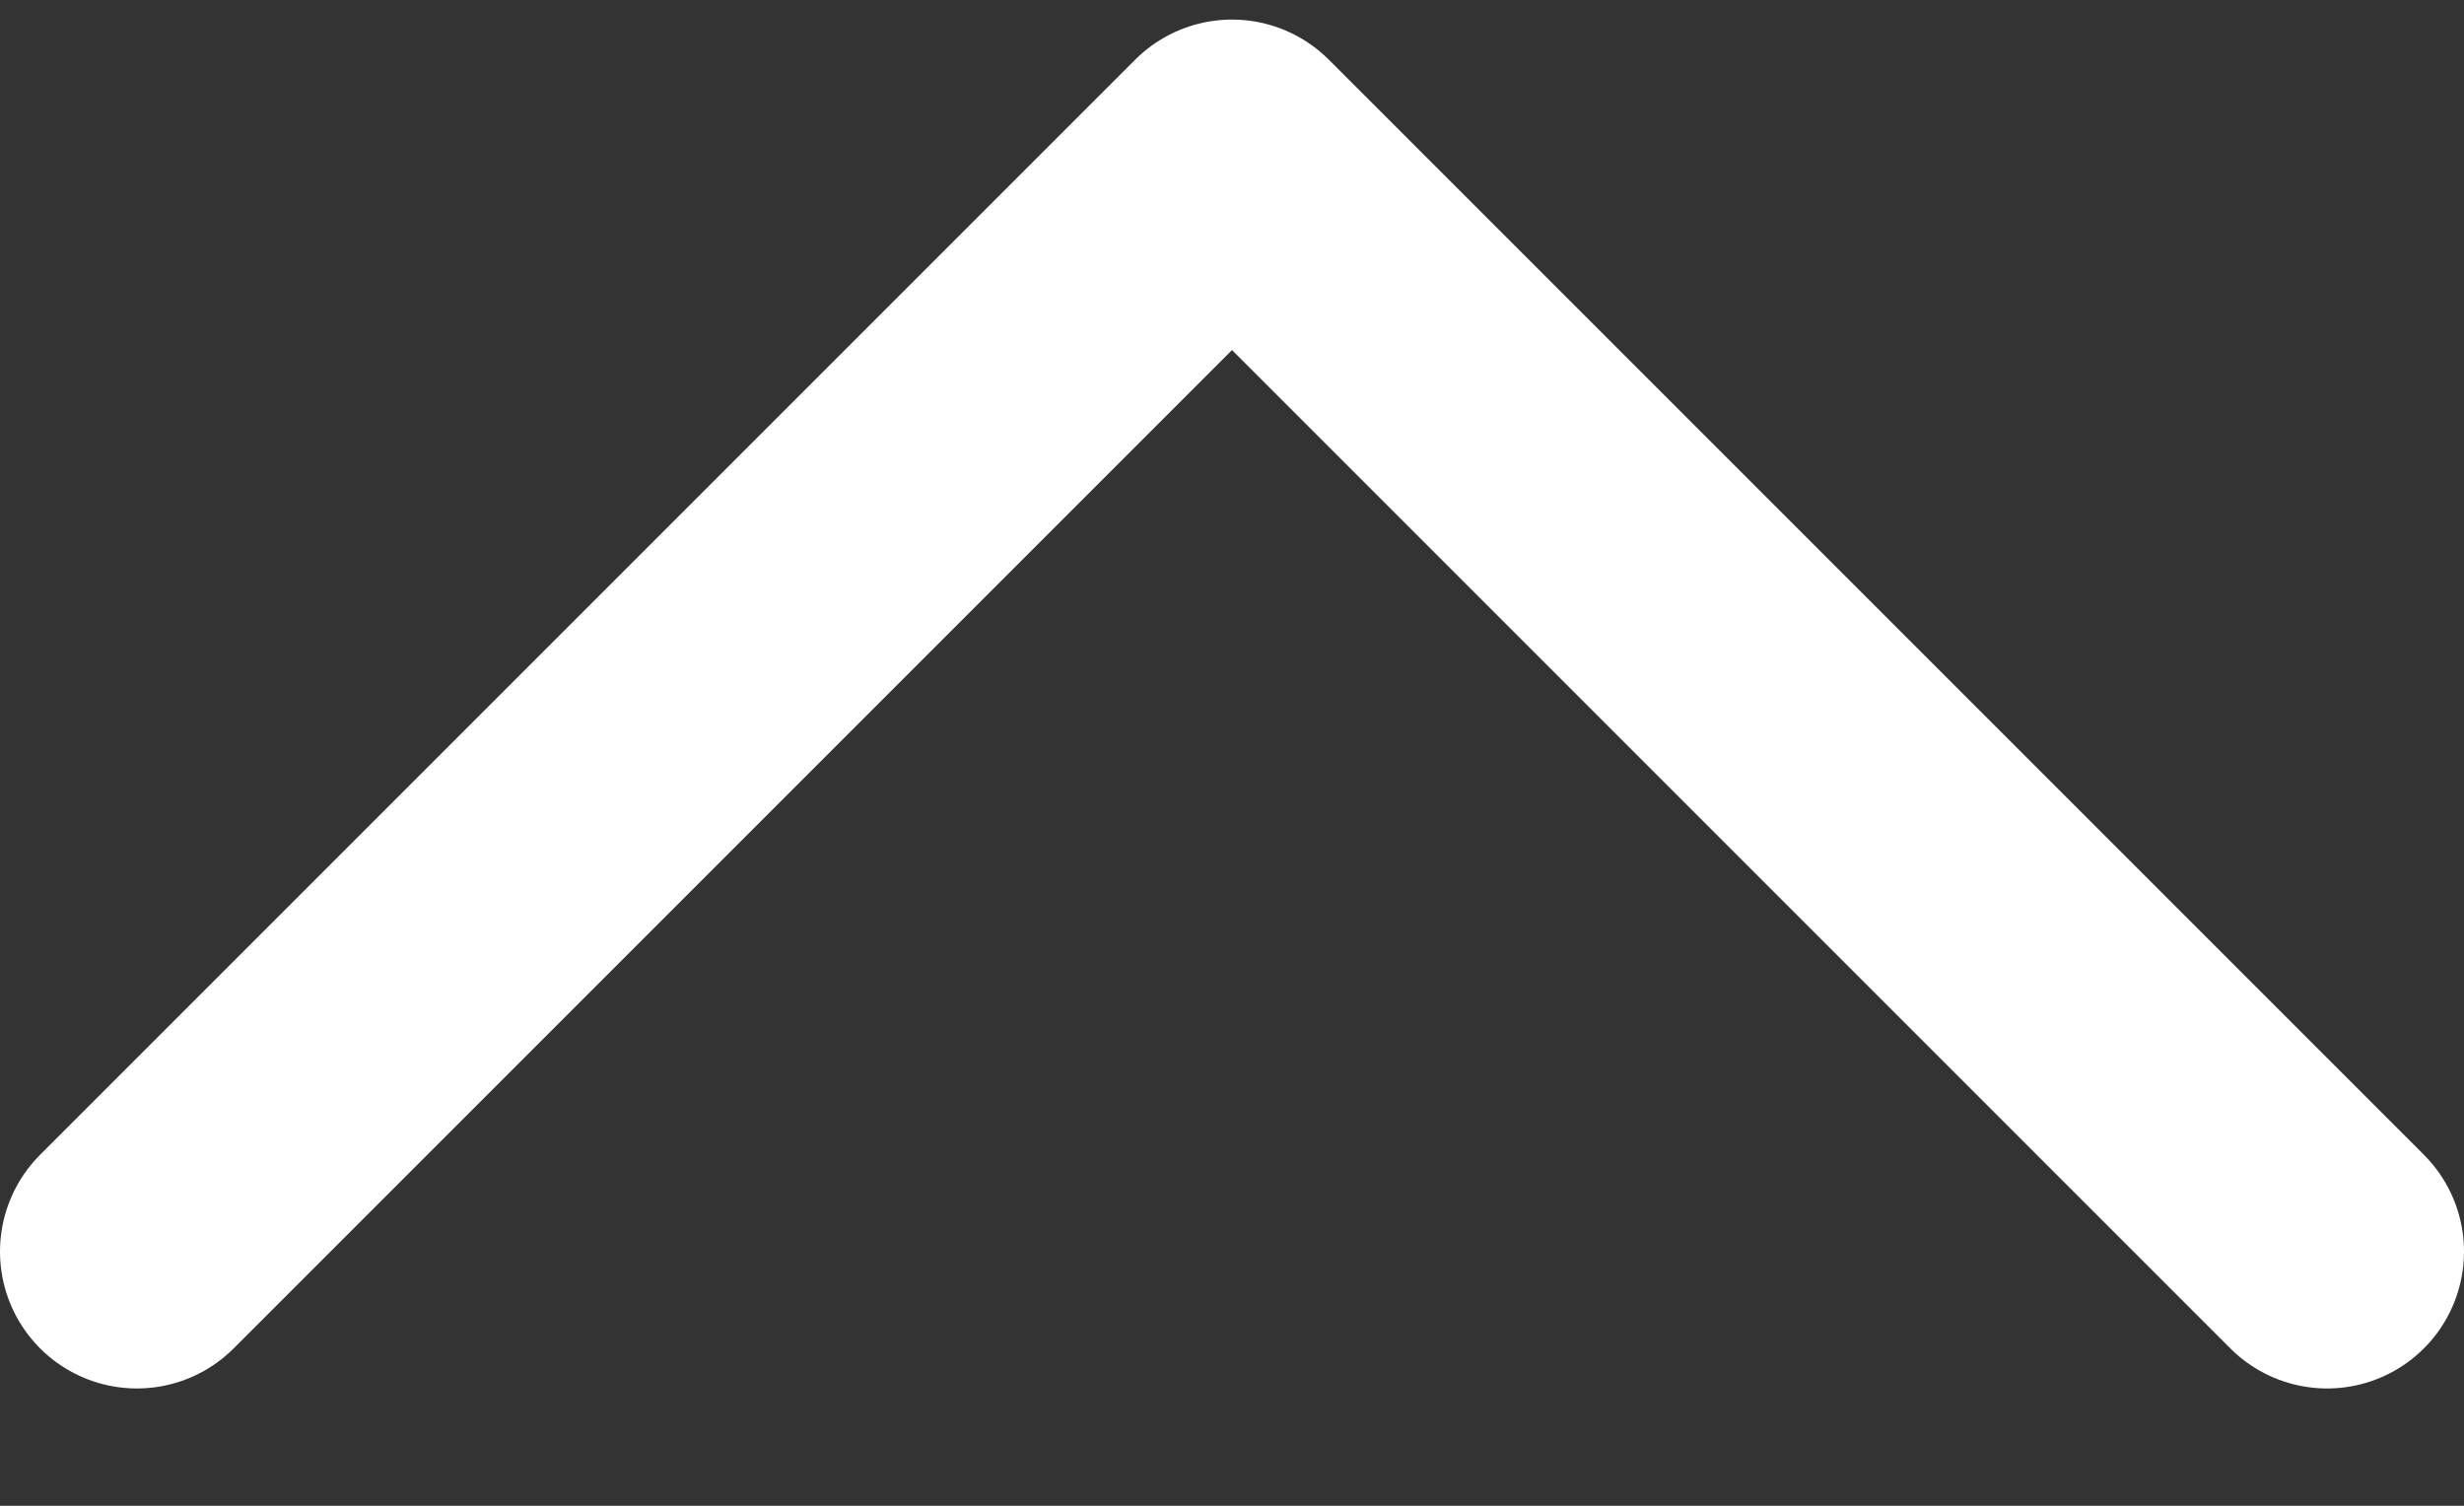
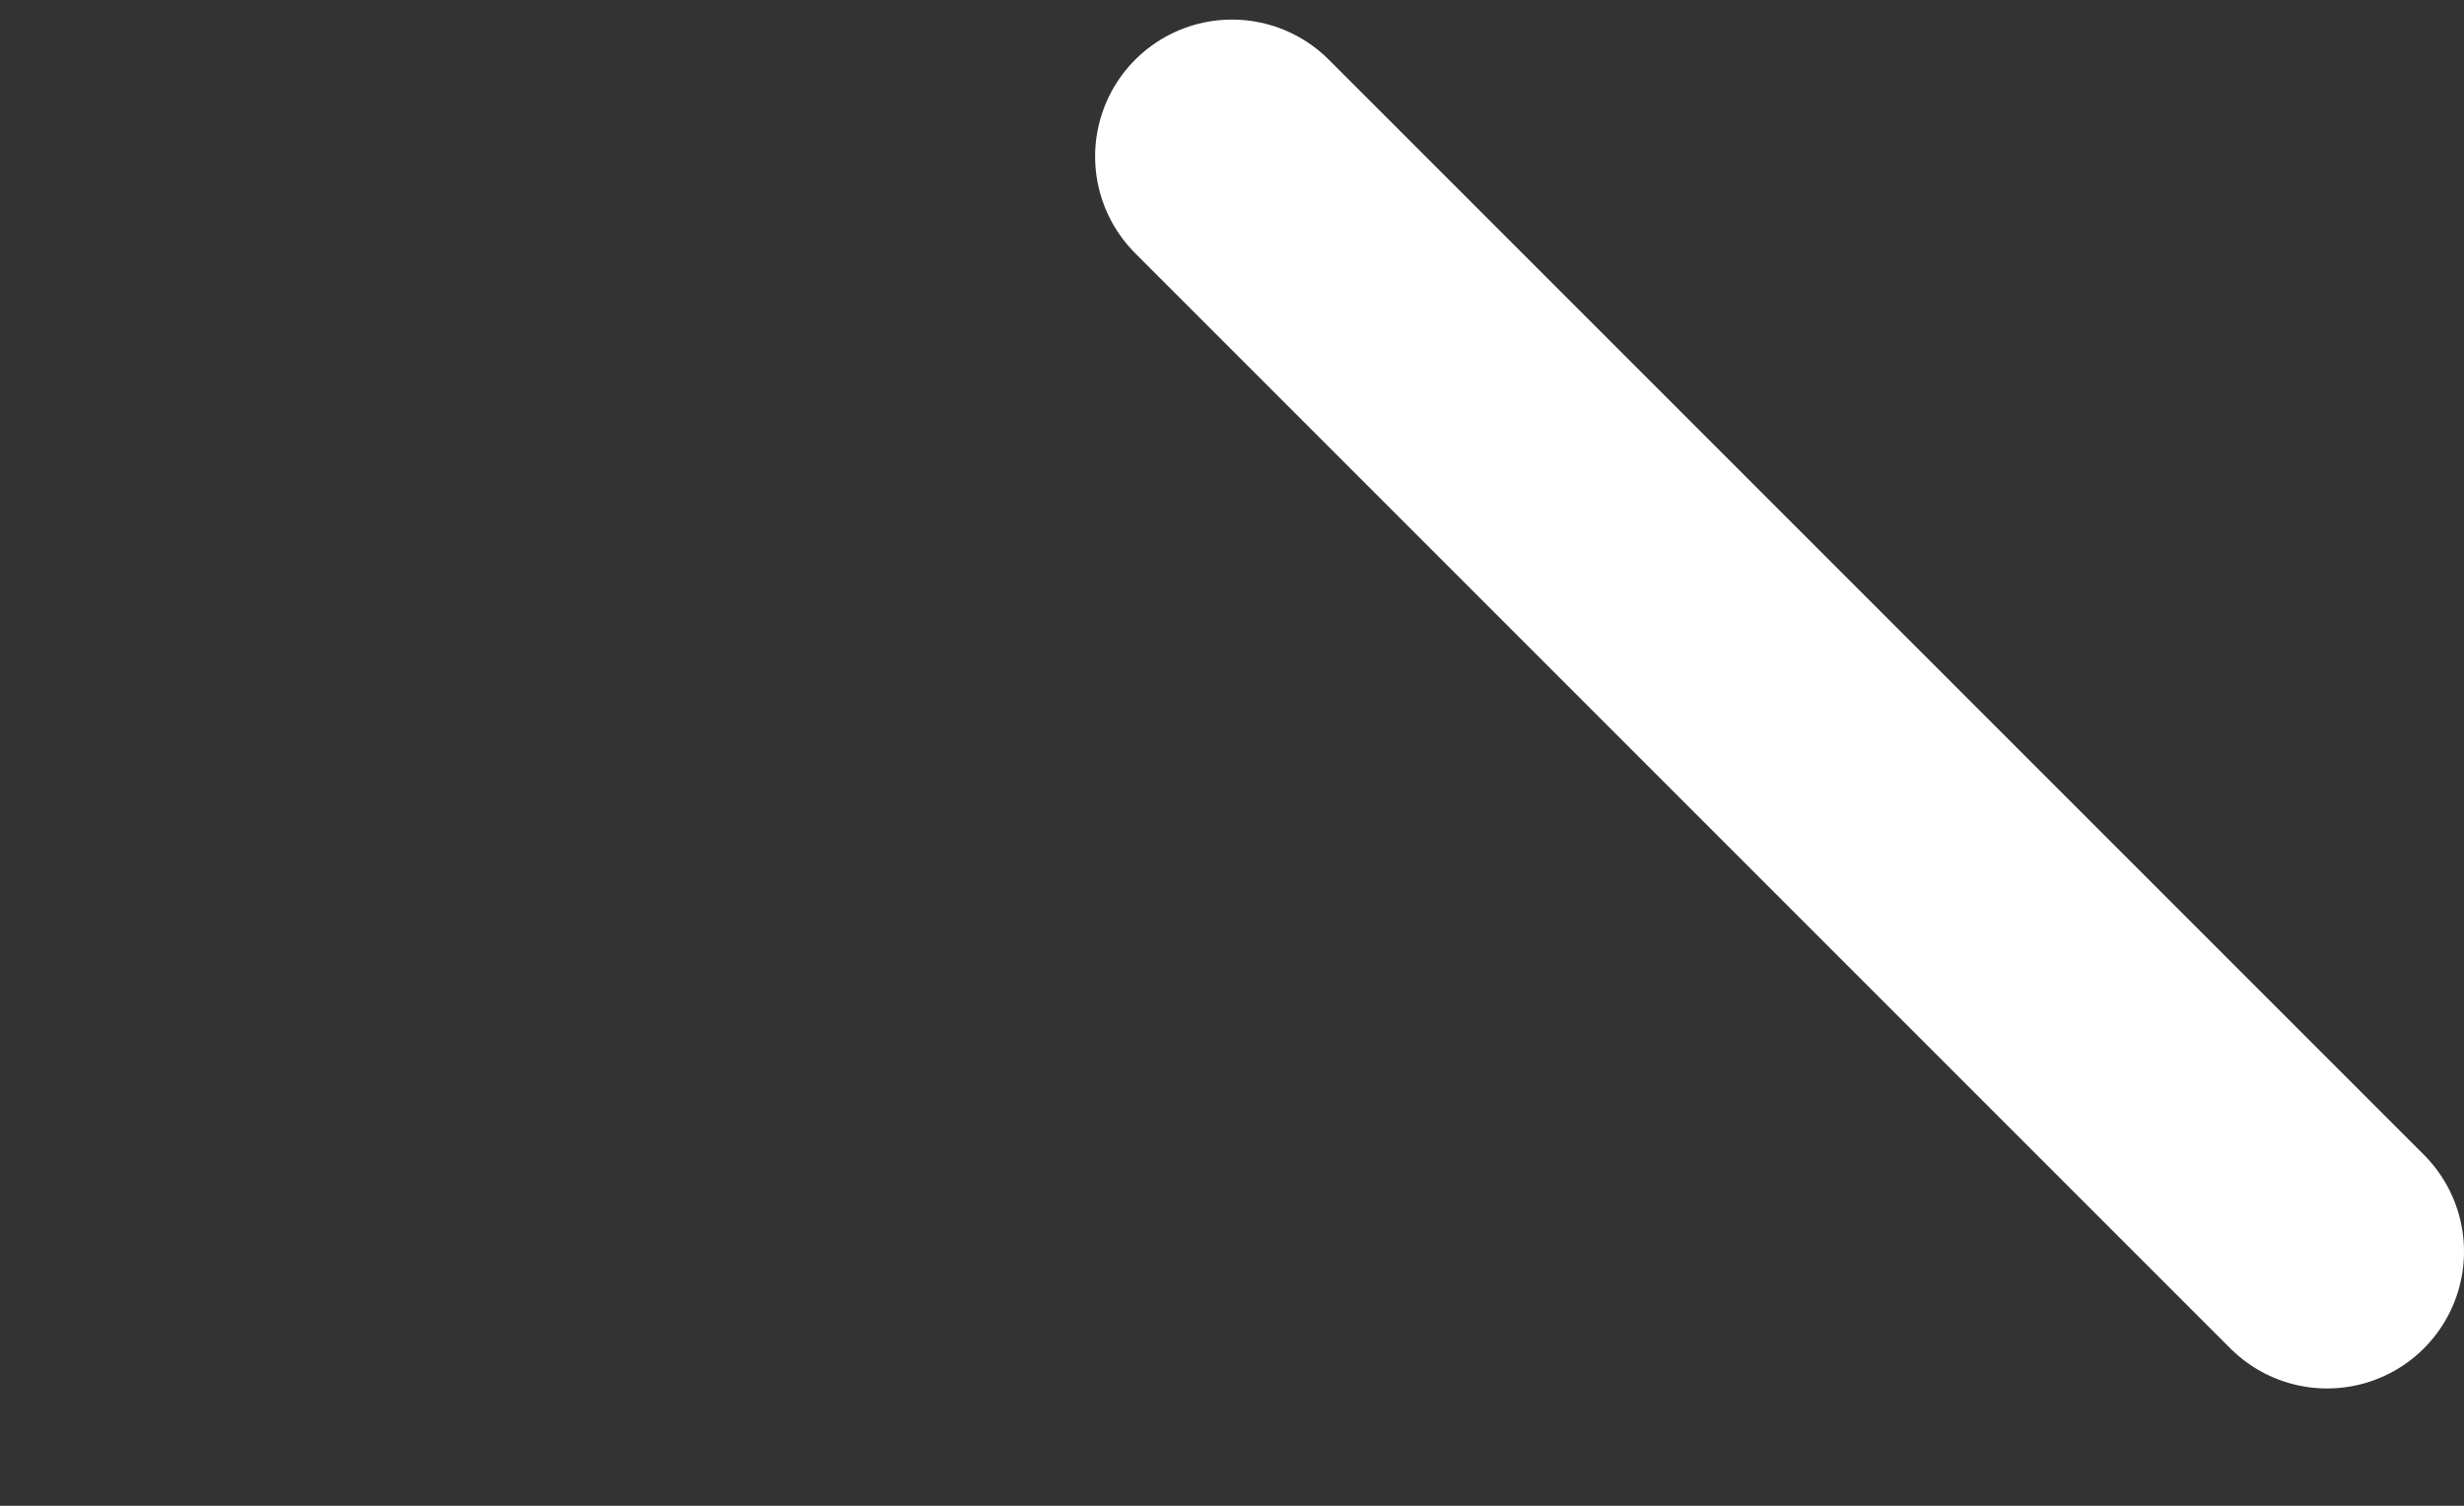
<svg xmlns="http://www.w3.org/2000/svg" width="18" height="11" viewBox="0 0 18 11" fill="none">
  <rect x="0" y="0" width="18" height="11" fill="#333333" stroke="none" />
-   <path d="M17 9.143L9 1.143L1 9.143" stroke="white" stroke-width="2" stroke-linecap="round" stroke-linejoin="round" />
+   <path d="M17 9.143L9 1.143" stroke="white" stroke-width="2" stroke-linecap="round" stroke-linejoin="round" />
</svg>